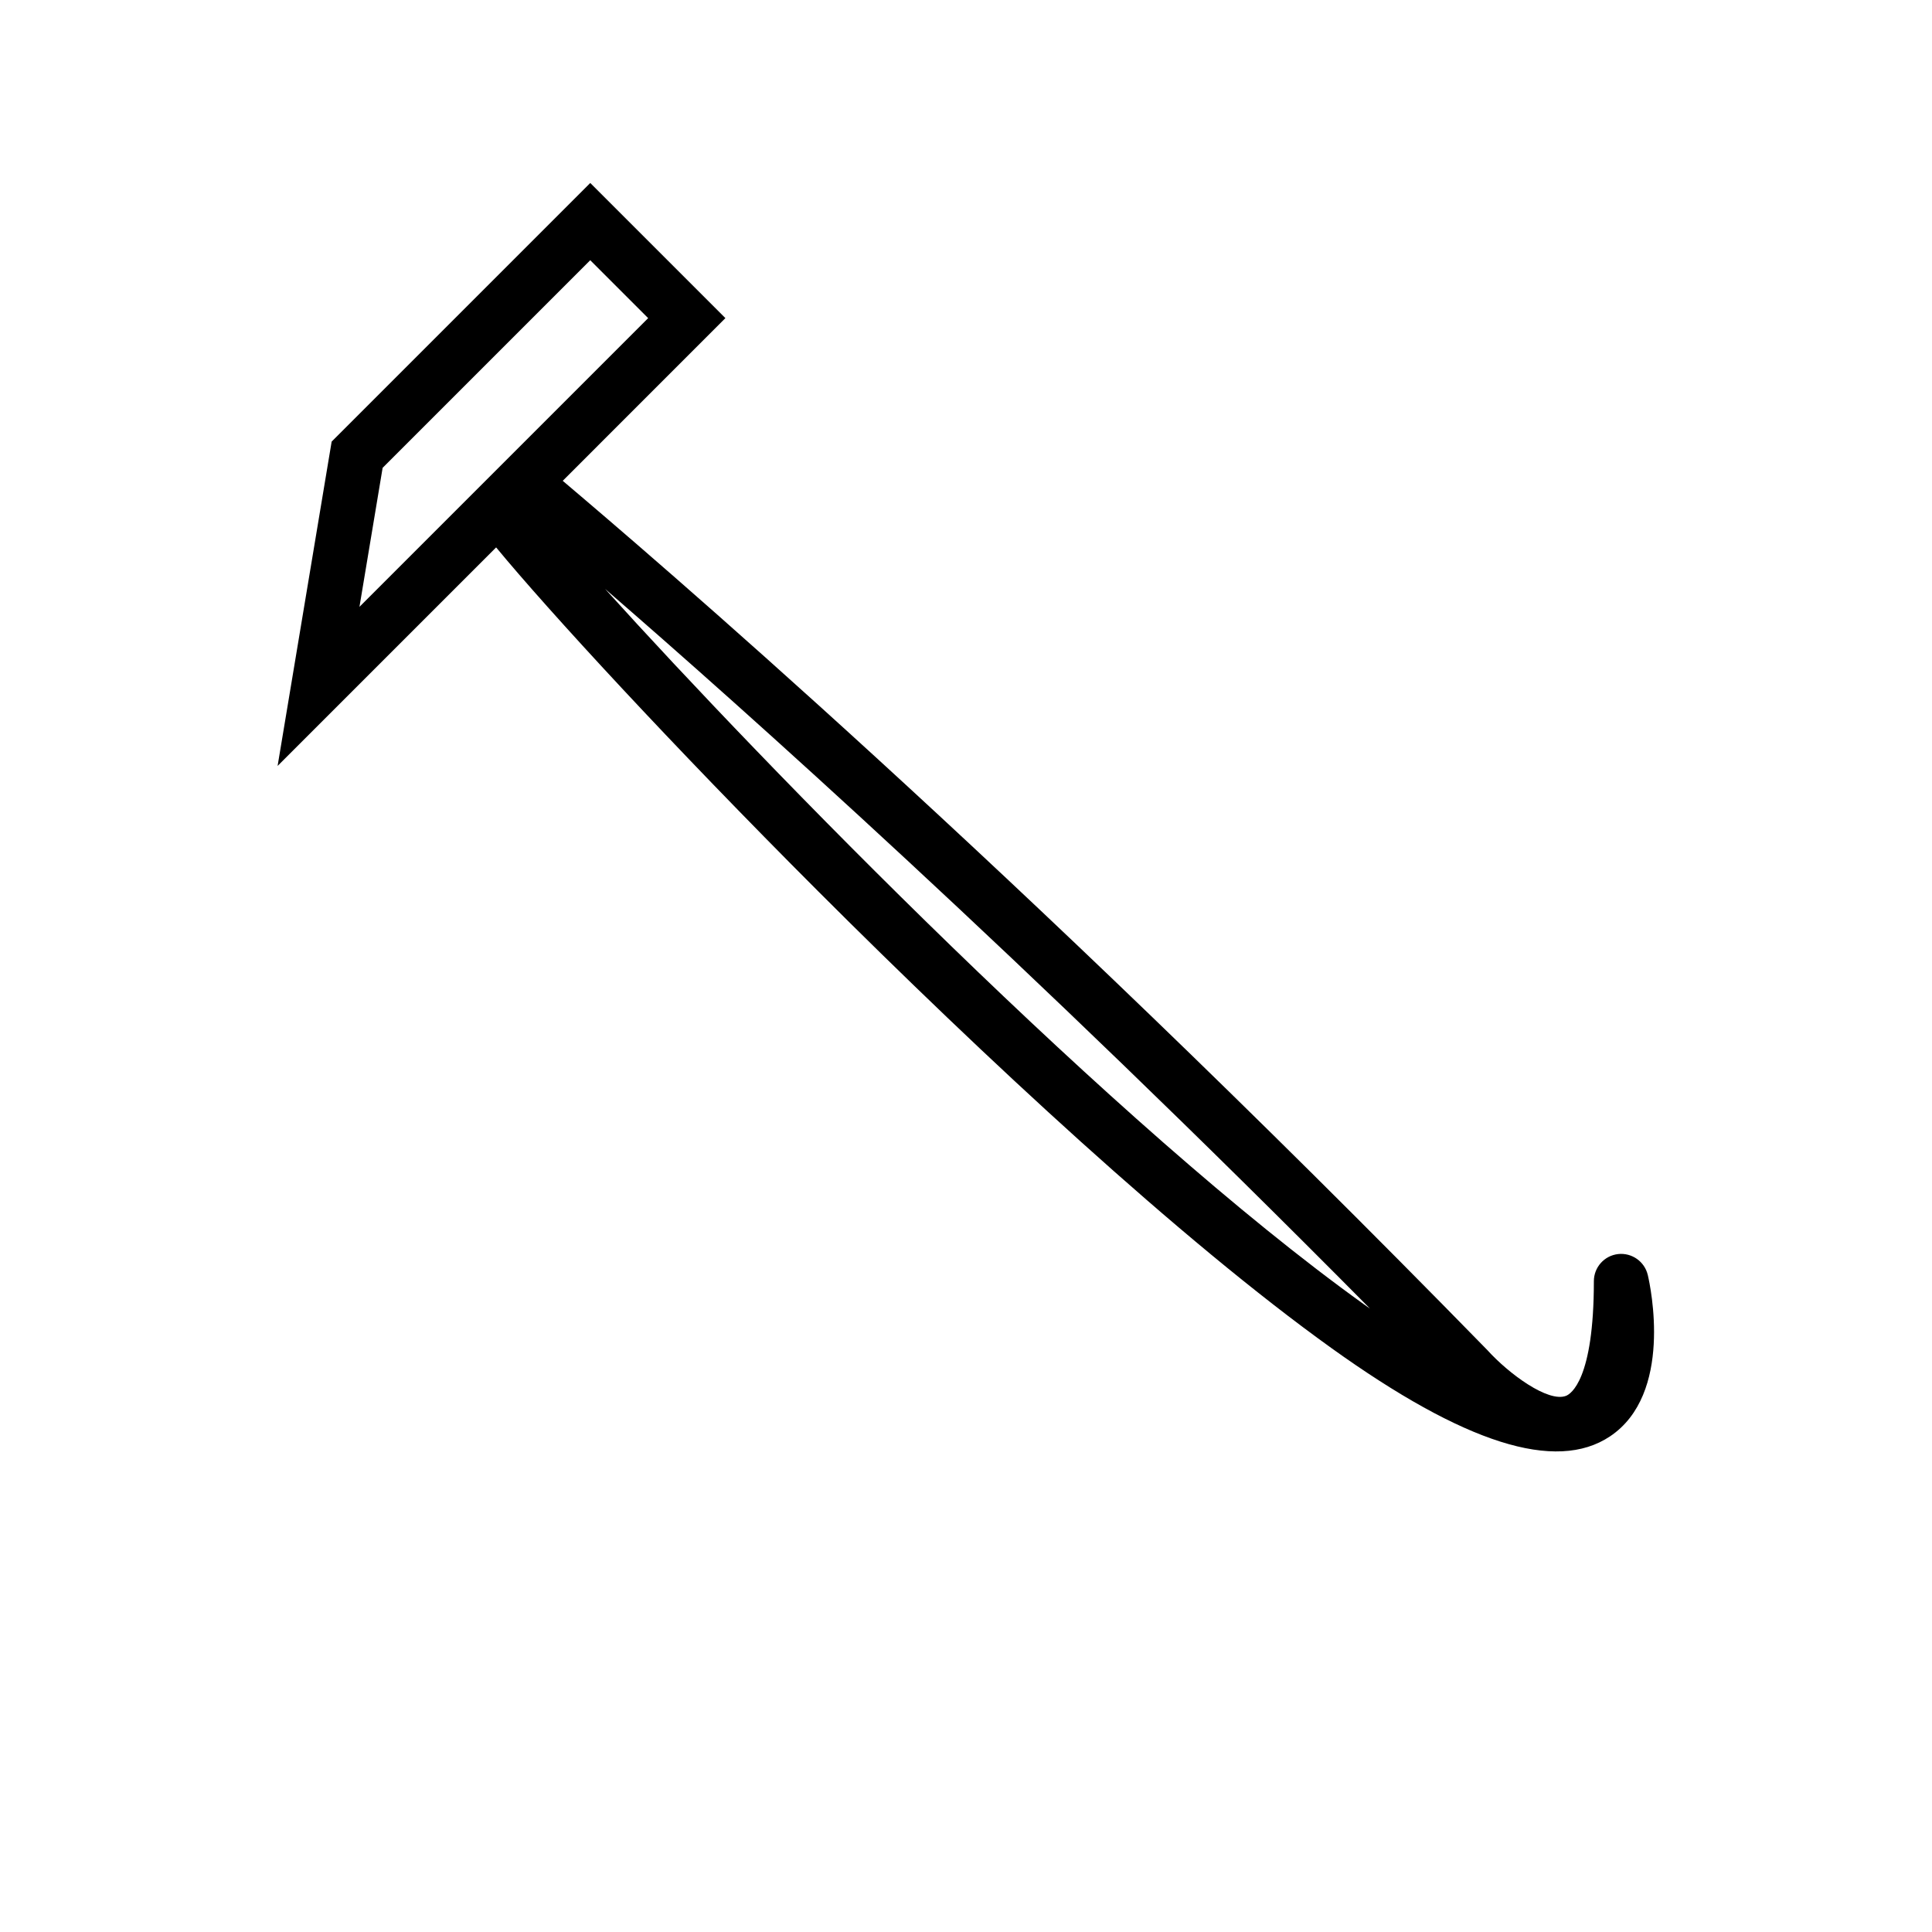
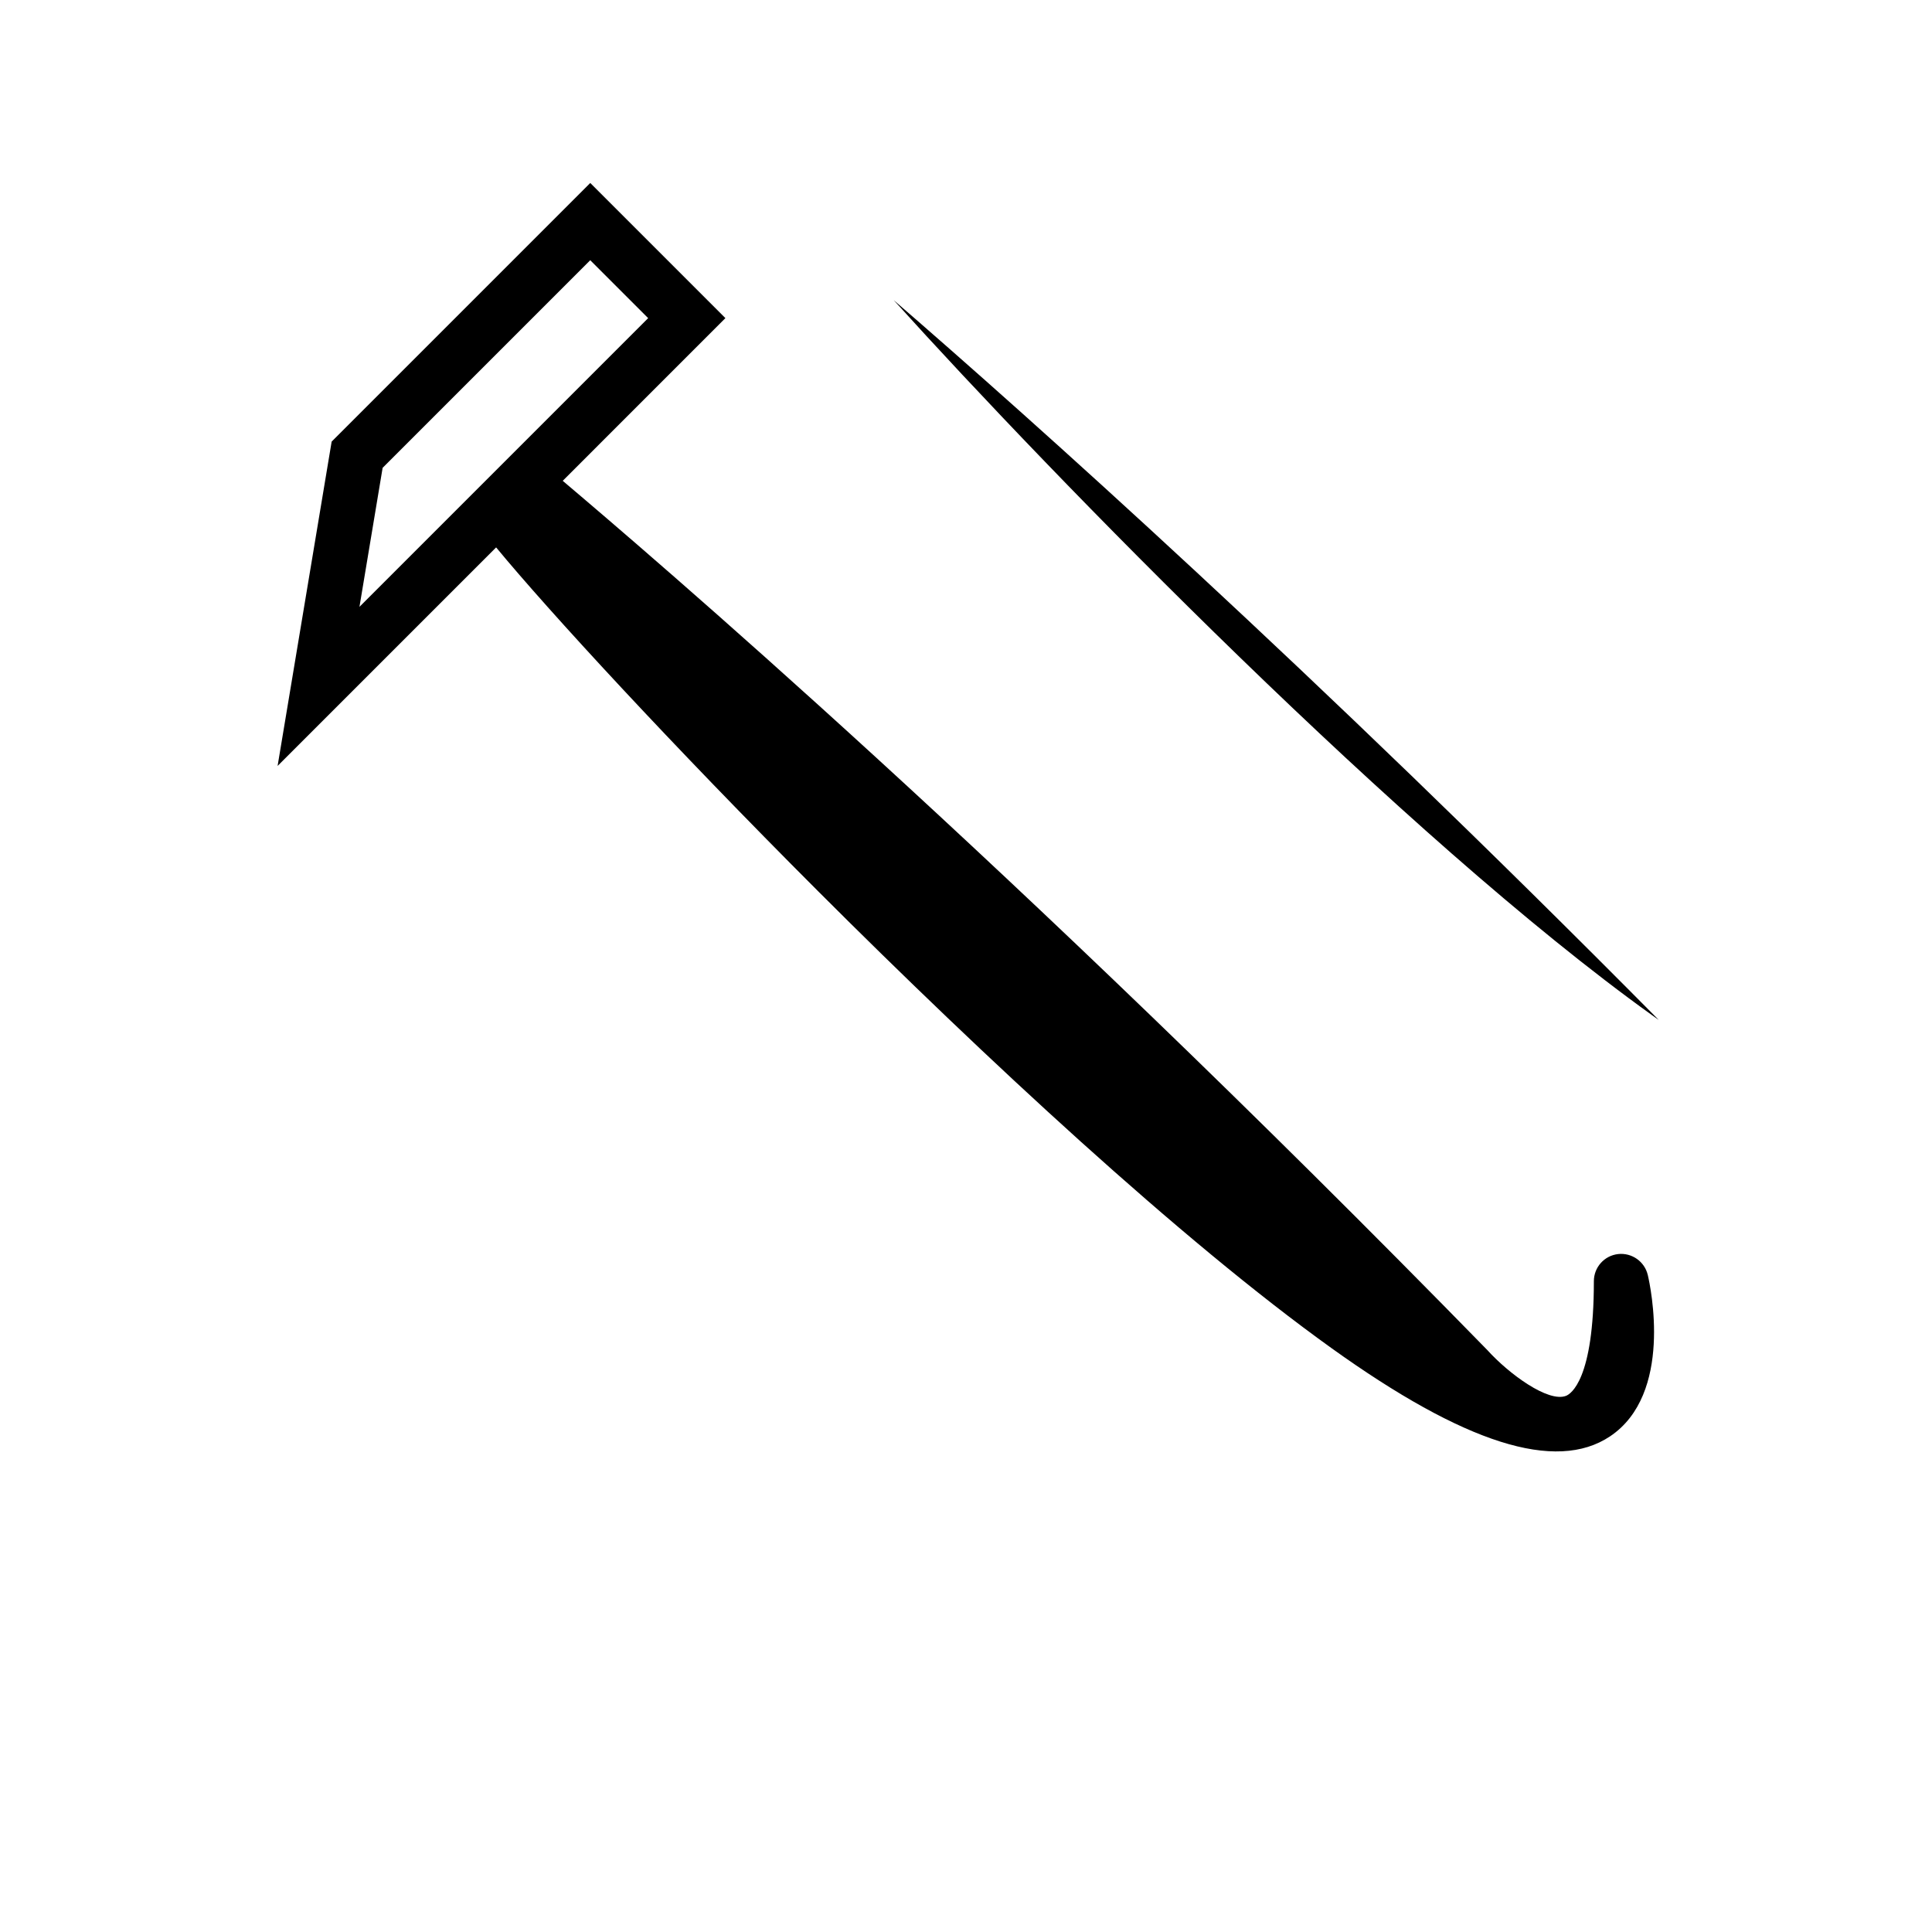
<svg xmlns="http://www.w3.org/2000/svg" fill="#000000" width="800px" height="800px" version="1.1" viewBox="144 144 512 512">
-   <path d="m580.68 481.89c-0.84-3.586-4.231-5.949-7.871-5.551-3.668 0.422-6.418 3.516-6.418 7.199 0 26.18-6.152 29.895-7.379 30.375-4.727 1.824-15.148-5.812-20.863-12.141-127.07-130.07-222.87-211.58-245.02-230.35l43.109-43.117-35.812-35.812-68.535 68.539-14.324 85.949 57.914-57.914c13.875 16.816 46.453 52.234 85.379 91.168 44.117 44.109 96.035 92.375 136.01 121.04 35.273 25.297 59.434 32.965 73.789 23.387 16.797-11.23 10.773-39.57 10.027-42.766zm-341.42-177.07 6.141-36.84 55.02-55.02 15.348 15.348zm266.1 184.77c-65.641-47.074-158.59-142.55-201.01-189.52 36.316 31.422 110.4 97.504 202.72 190.73-0.562-0.391-1.133-0.793-1.711-1.207z" />
+   <path d="m580.68 481.89c-0.84-3.586-4.231-5.949-7.871-5.551-3.668 0.422-6.418 3.516-6.418 7.199 0 26.18-6.152 29.895-7.379 30.375-4.727 1.824-15.148-5.812-20.863-12.141-127.07-130.07-222.87-211.58-245.02-230.35l43.109-43.117-35.812-35.812-68.535 68.539-14.324 85.949 57.914-57.914c13.875 16.816 46.453 52.234 85.379 91.168 44.117 44.109 96.035 92.375 136.01 121.04 35.273 25.297 59.434 32.965 73.789 23.387 16.797-11.23 10.773-39.57 10.027-42.766zm-341.42-177.07 6.141-36.84 55.02-55.02 15.348 15.348m266.1 184.77c-65.641-47.074-158.59-142.55-201.01-189.52 36.316 31.422 110.4 97.504 202.72 190.73-0.562-0.391-1.133-0.793-1.711-1.207z" />
</svg>